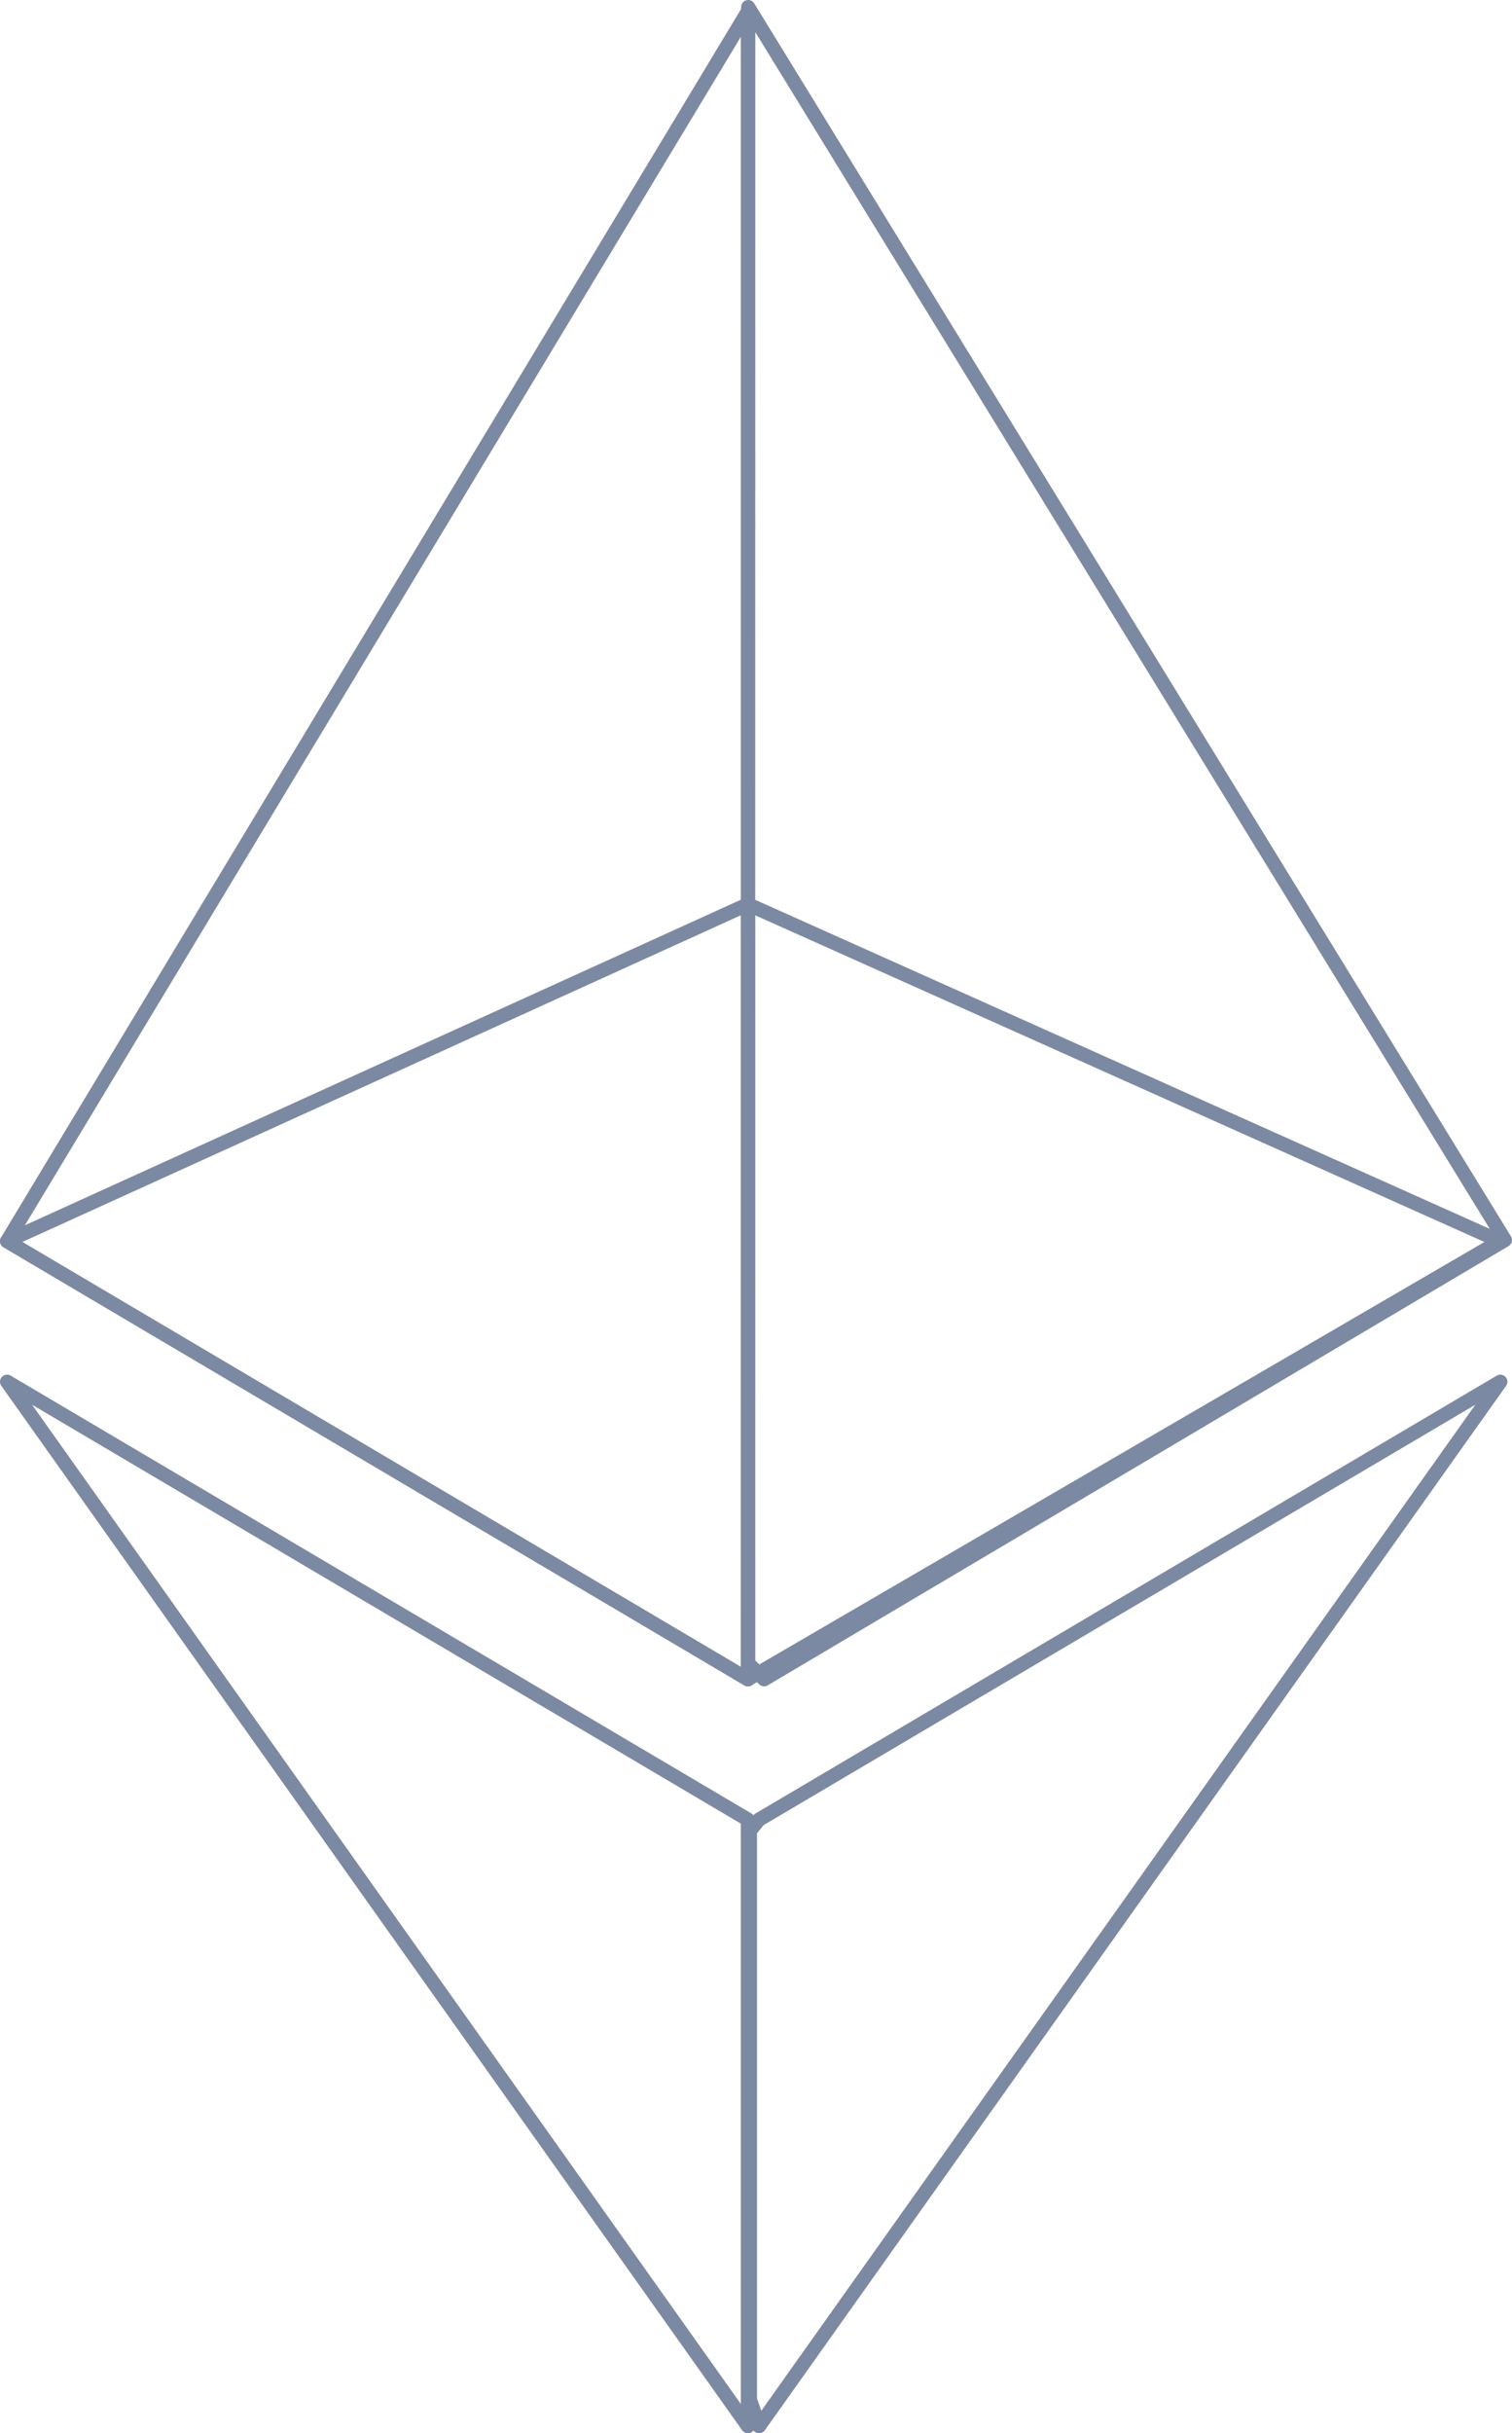
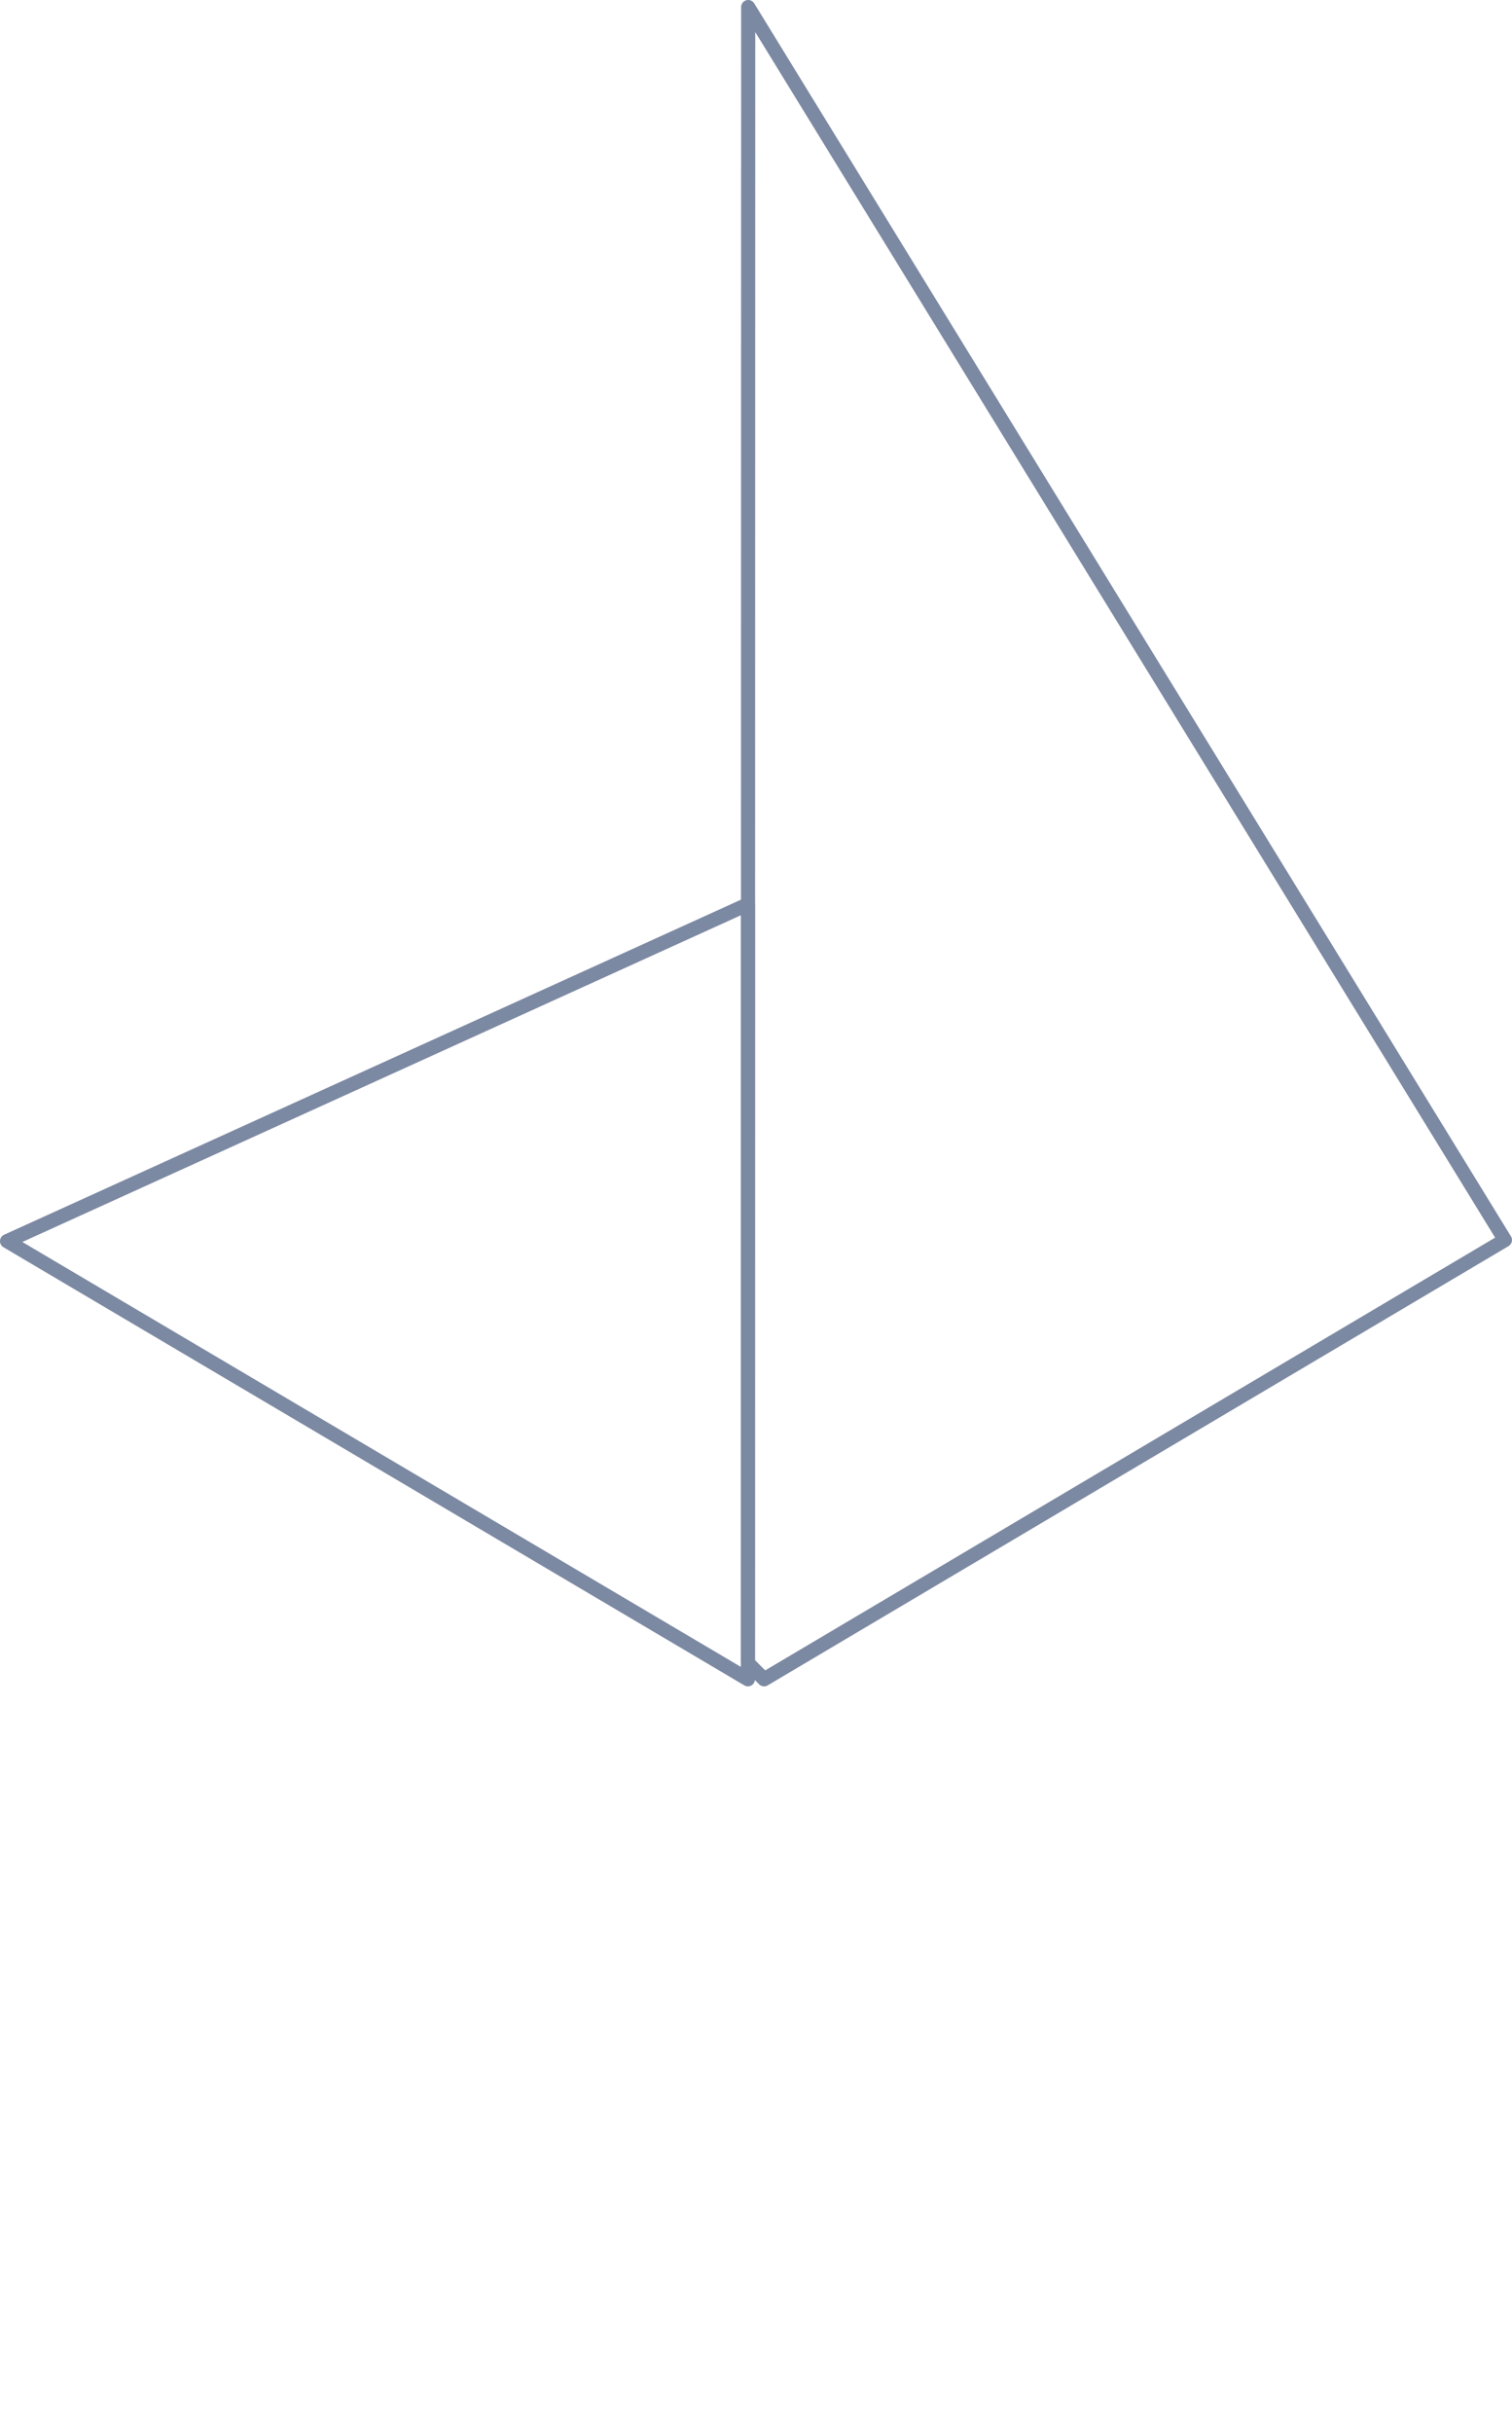
<svg xmlns="http://www.w3.org/2000/svg" width="427.612" height="687.837" viewBox="0 0 427.612 687.837">
  <g id="Group_2971" data-name="Group 2971" transform="translate(12963 18980.732)" opacity="0.52">
    <path id="Path_550" data-name="Path 550" d="M15.693,0l-.082,468.125,4.58,4.581L229.7,348.541Z" transform="translate(-12767.093 -18978.732)" fill="rgba(21,110,143,0)" stroke="#031c4d" stroke-linejoin="round" stroke-width="4" />
-     <path id="Path_551" data-name="Path 551" d="M209.519,0,0,347.642,209.519,471.488V0Z" transform="translate(-12961 -18977.514)" fill="rgba(21,110,143,0)" stroke="#031c4d" stroke-linejoin="round" stroke-width="4" />
-     <path id="Path_552" data-name="Path 552" d="M18.345,153.29l-2.581,3.148V317.22l2.581,7.535L227.987,29.509Z" transform="translate(-12766.671 -18619.65)" fill="rgba(21,110,143,0)" stroke="#031c4d" stroke-linejoin="round" stroke-width="4" />
-     <path id="Path_553" data-name="Path 553" d="M209.519,324.755V153.29L0,29.509Z" transform="translate(-12961 -18619.65)" fill="rgba(21,110,143,0)" stroke="#031c4d" stroke-linejoin="round" stroke-width="4" />
-     <path id="Path_554" data-name="Path 554" d="M15.961,238.307,228.629,114.461,15.961,19.228Z" transform="translate(-12767.442 -18744.334)" fill="rgba(21,110,143,0)" stroke="#031c4d" stroke-linejoin="round" stroke-width="4" />
    <path id="Path_555" data-name="Path 555" d="M0,114.461,209.519,238.307V19.228Z" transform="translate(-12961 -18744.334)" fill="rgba(21,110,143,0)" stroke="#031c4d" stroke-linejoin="round" stroke-width="4" />
  </g>
</svg>